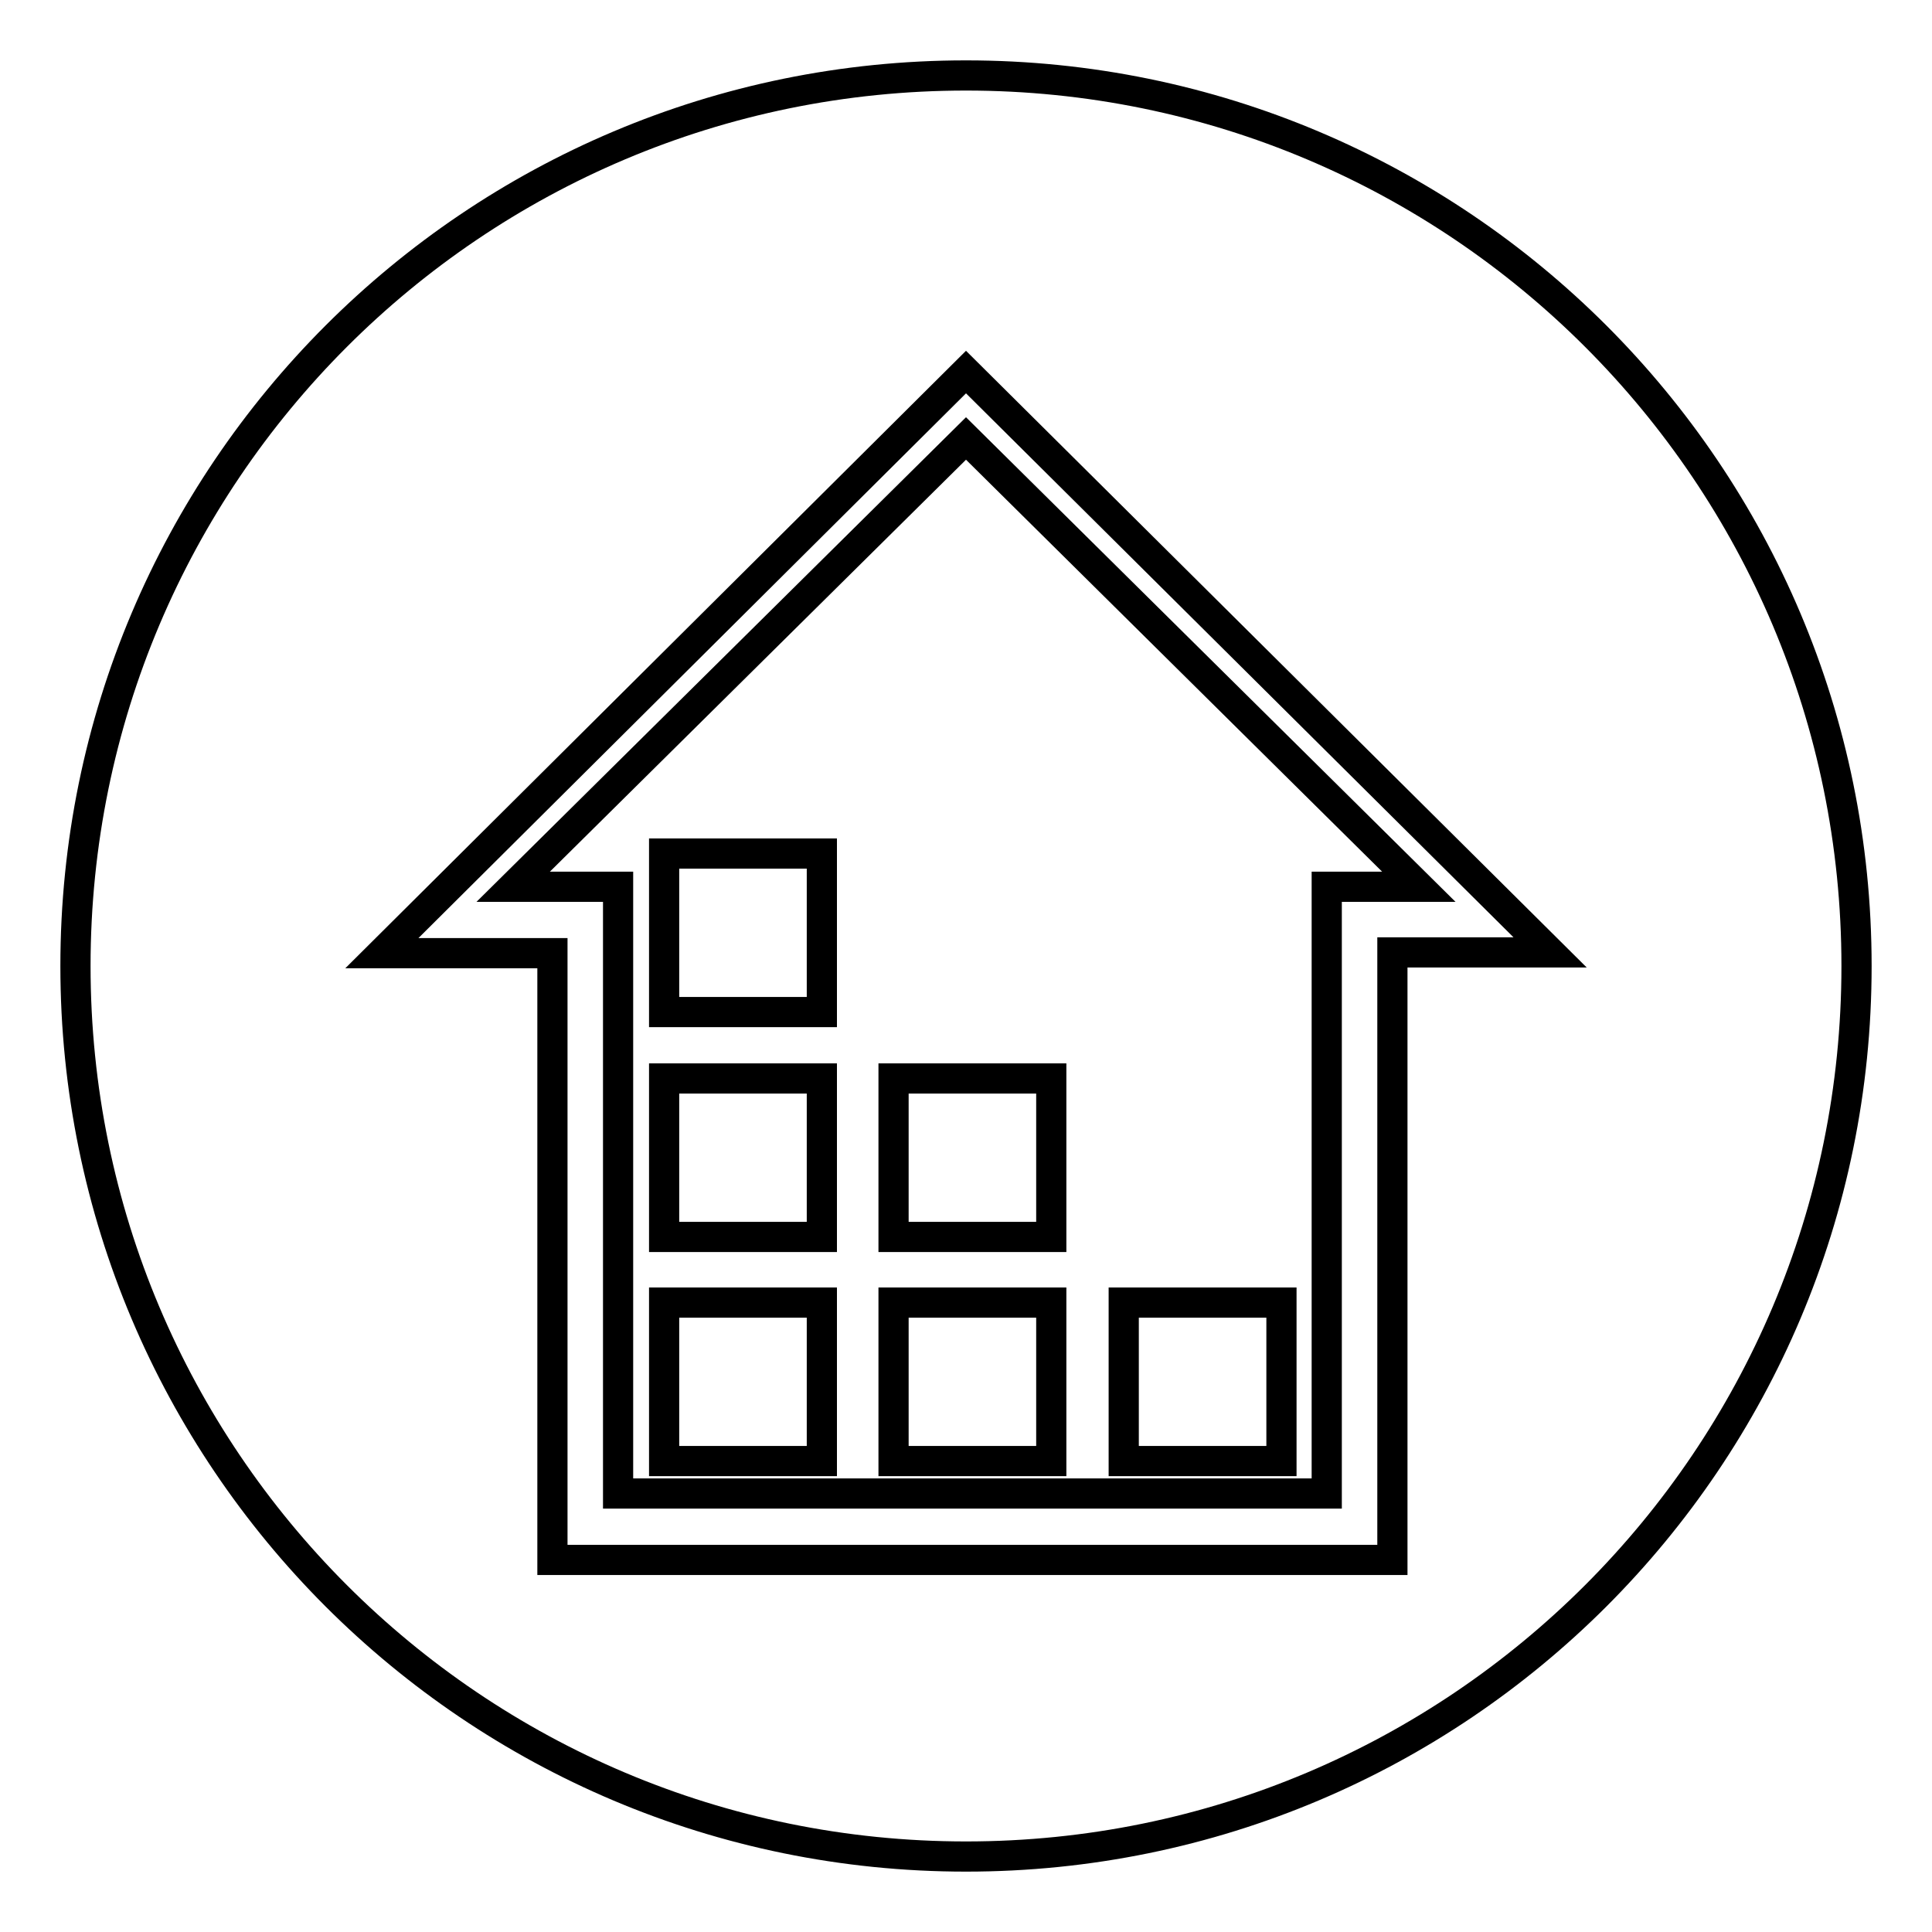
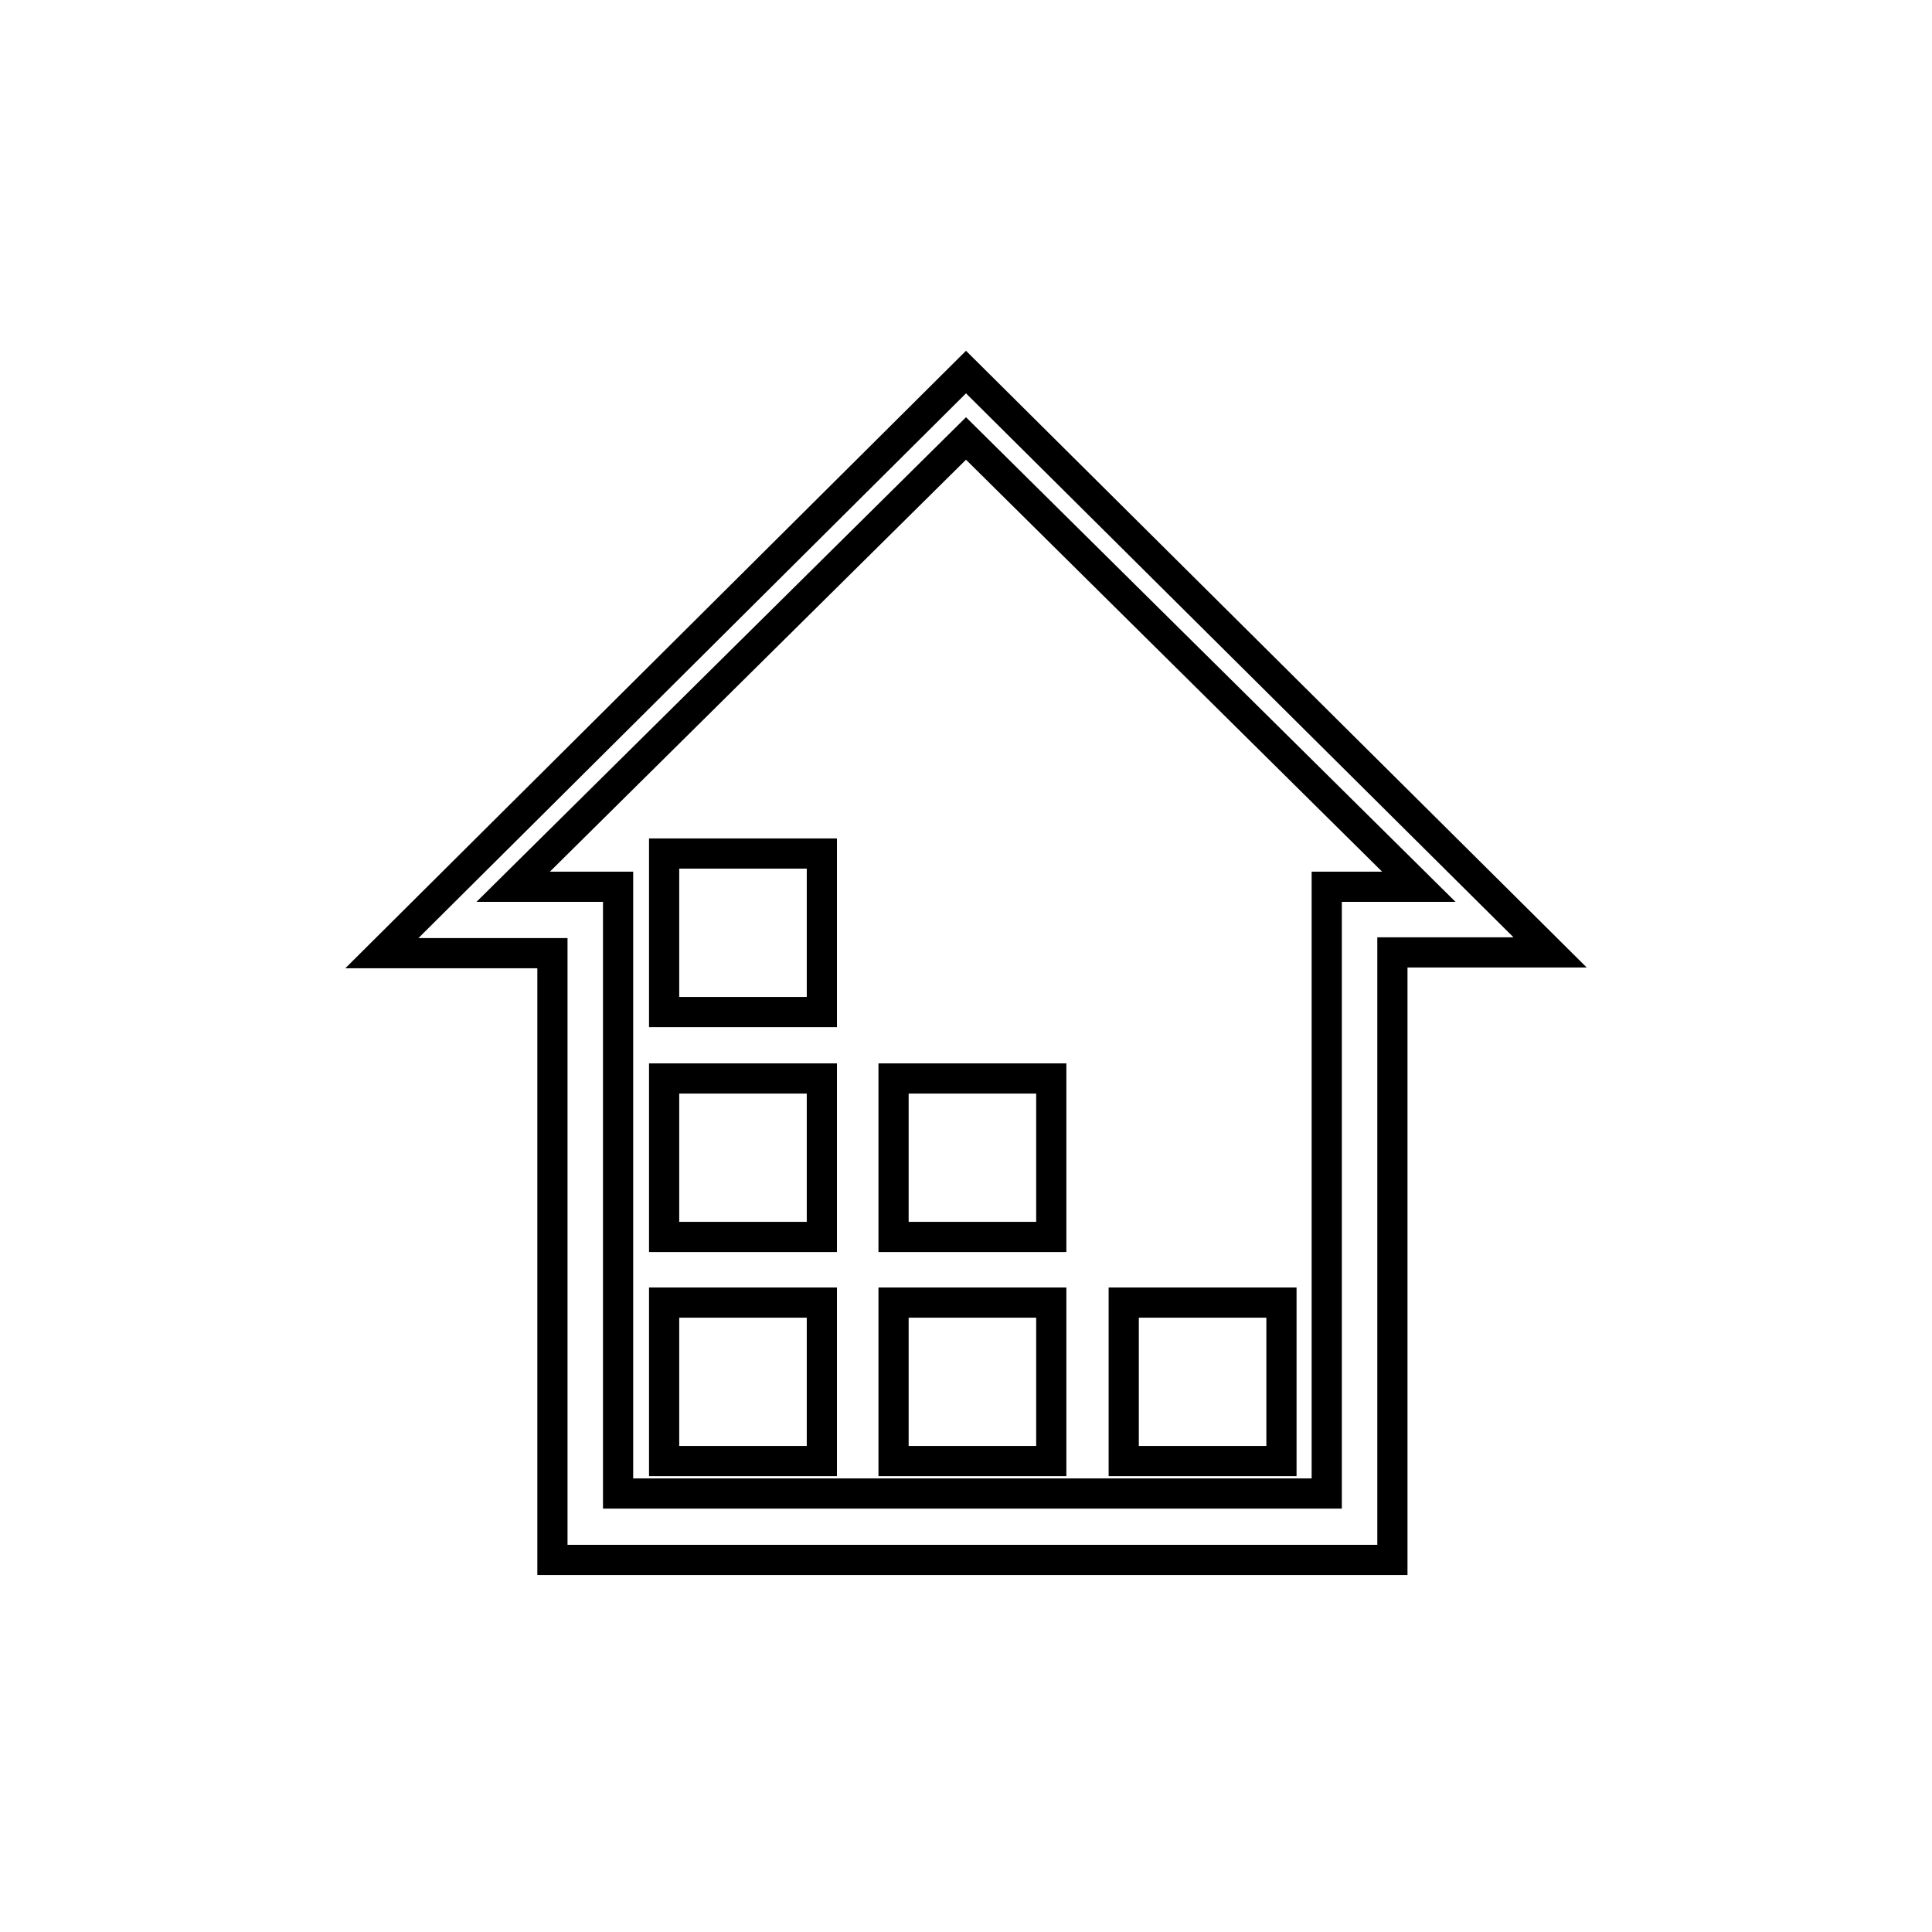
<svg xmlns="http://www.w3.org/2000/svg" version="1.1" x="0px" y="0px" viewBox="0 0 256 256" enable-background="new 0 0 256 256" xml:space="preserve">
  <g>
-     <path stroke-width="4" fill-opacity="0" stroke="#000000" d="M10,128c0,65.2,52.8,118,118,118c65.2,0,118-52.8,118-118c0-65.2-52.8-118-118-118C62.8,10,10,62.8,10,128z " />
    <path stroke-width="4" fill-opacity="0" stroke="#000000" d="M184.5,126.3v80.4H73.2v-80.4H50.6L128,49.3l77.4,76.9H184.5L184.5,126.3z M68,117.5h13.9v80.4h93.9v-80.4 H188l-60-59.4L68,117.5z M148.9,172.6h20.9v21h-20.9V172.6z M118.4,172.6h20.9v21h-20.9L118.4,172.6L118.4,172.6z M118.4,142.9 h20.9v21h-20.9L118.4,142.9L118.4,142.9z M88,172.6h20.9v21H88V172.6z M88,142.9h20.9v21H88V142.9z M88,113.1h20.9v21H88V113.1z" />
  </g>
</svg>